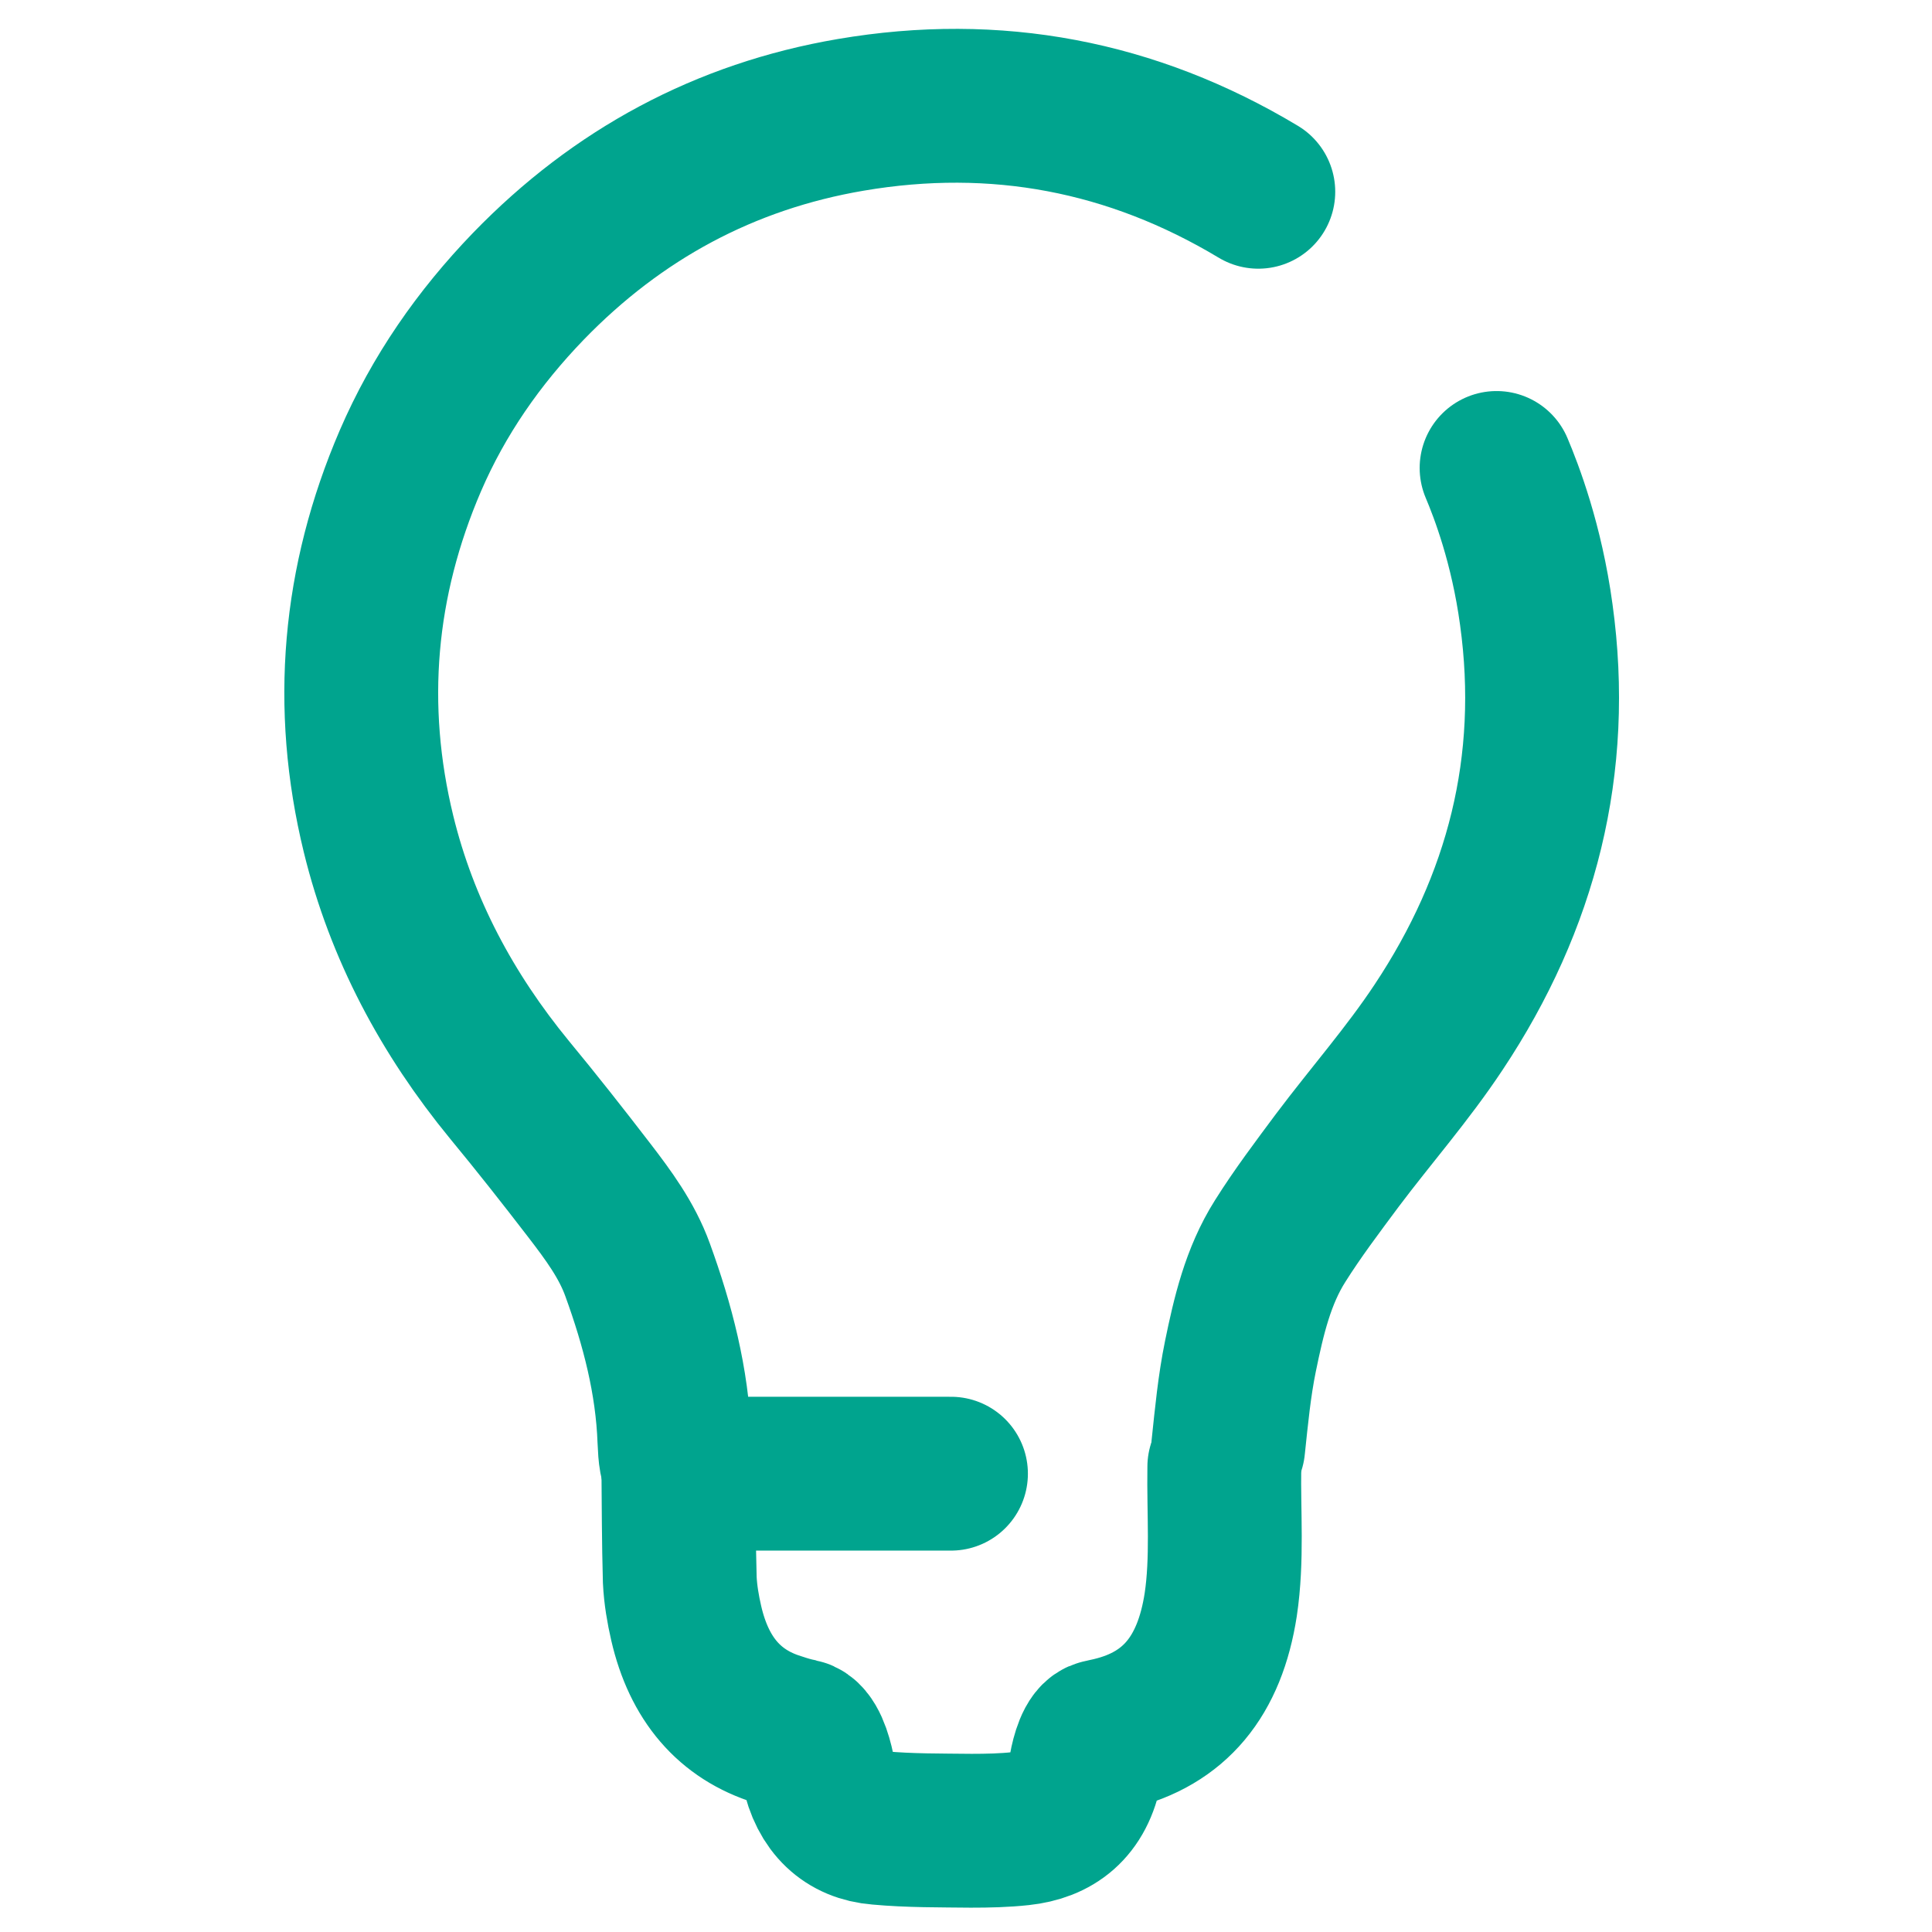
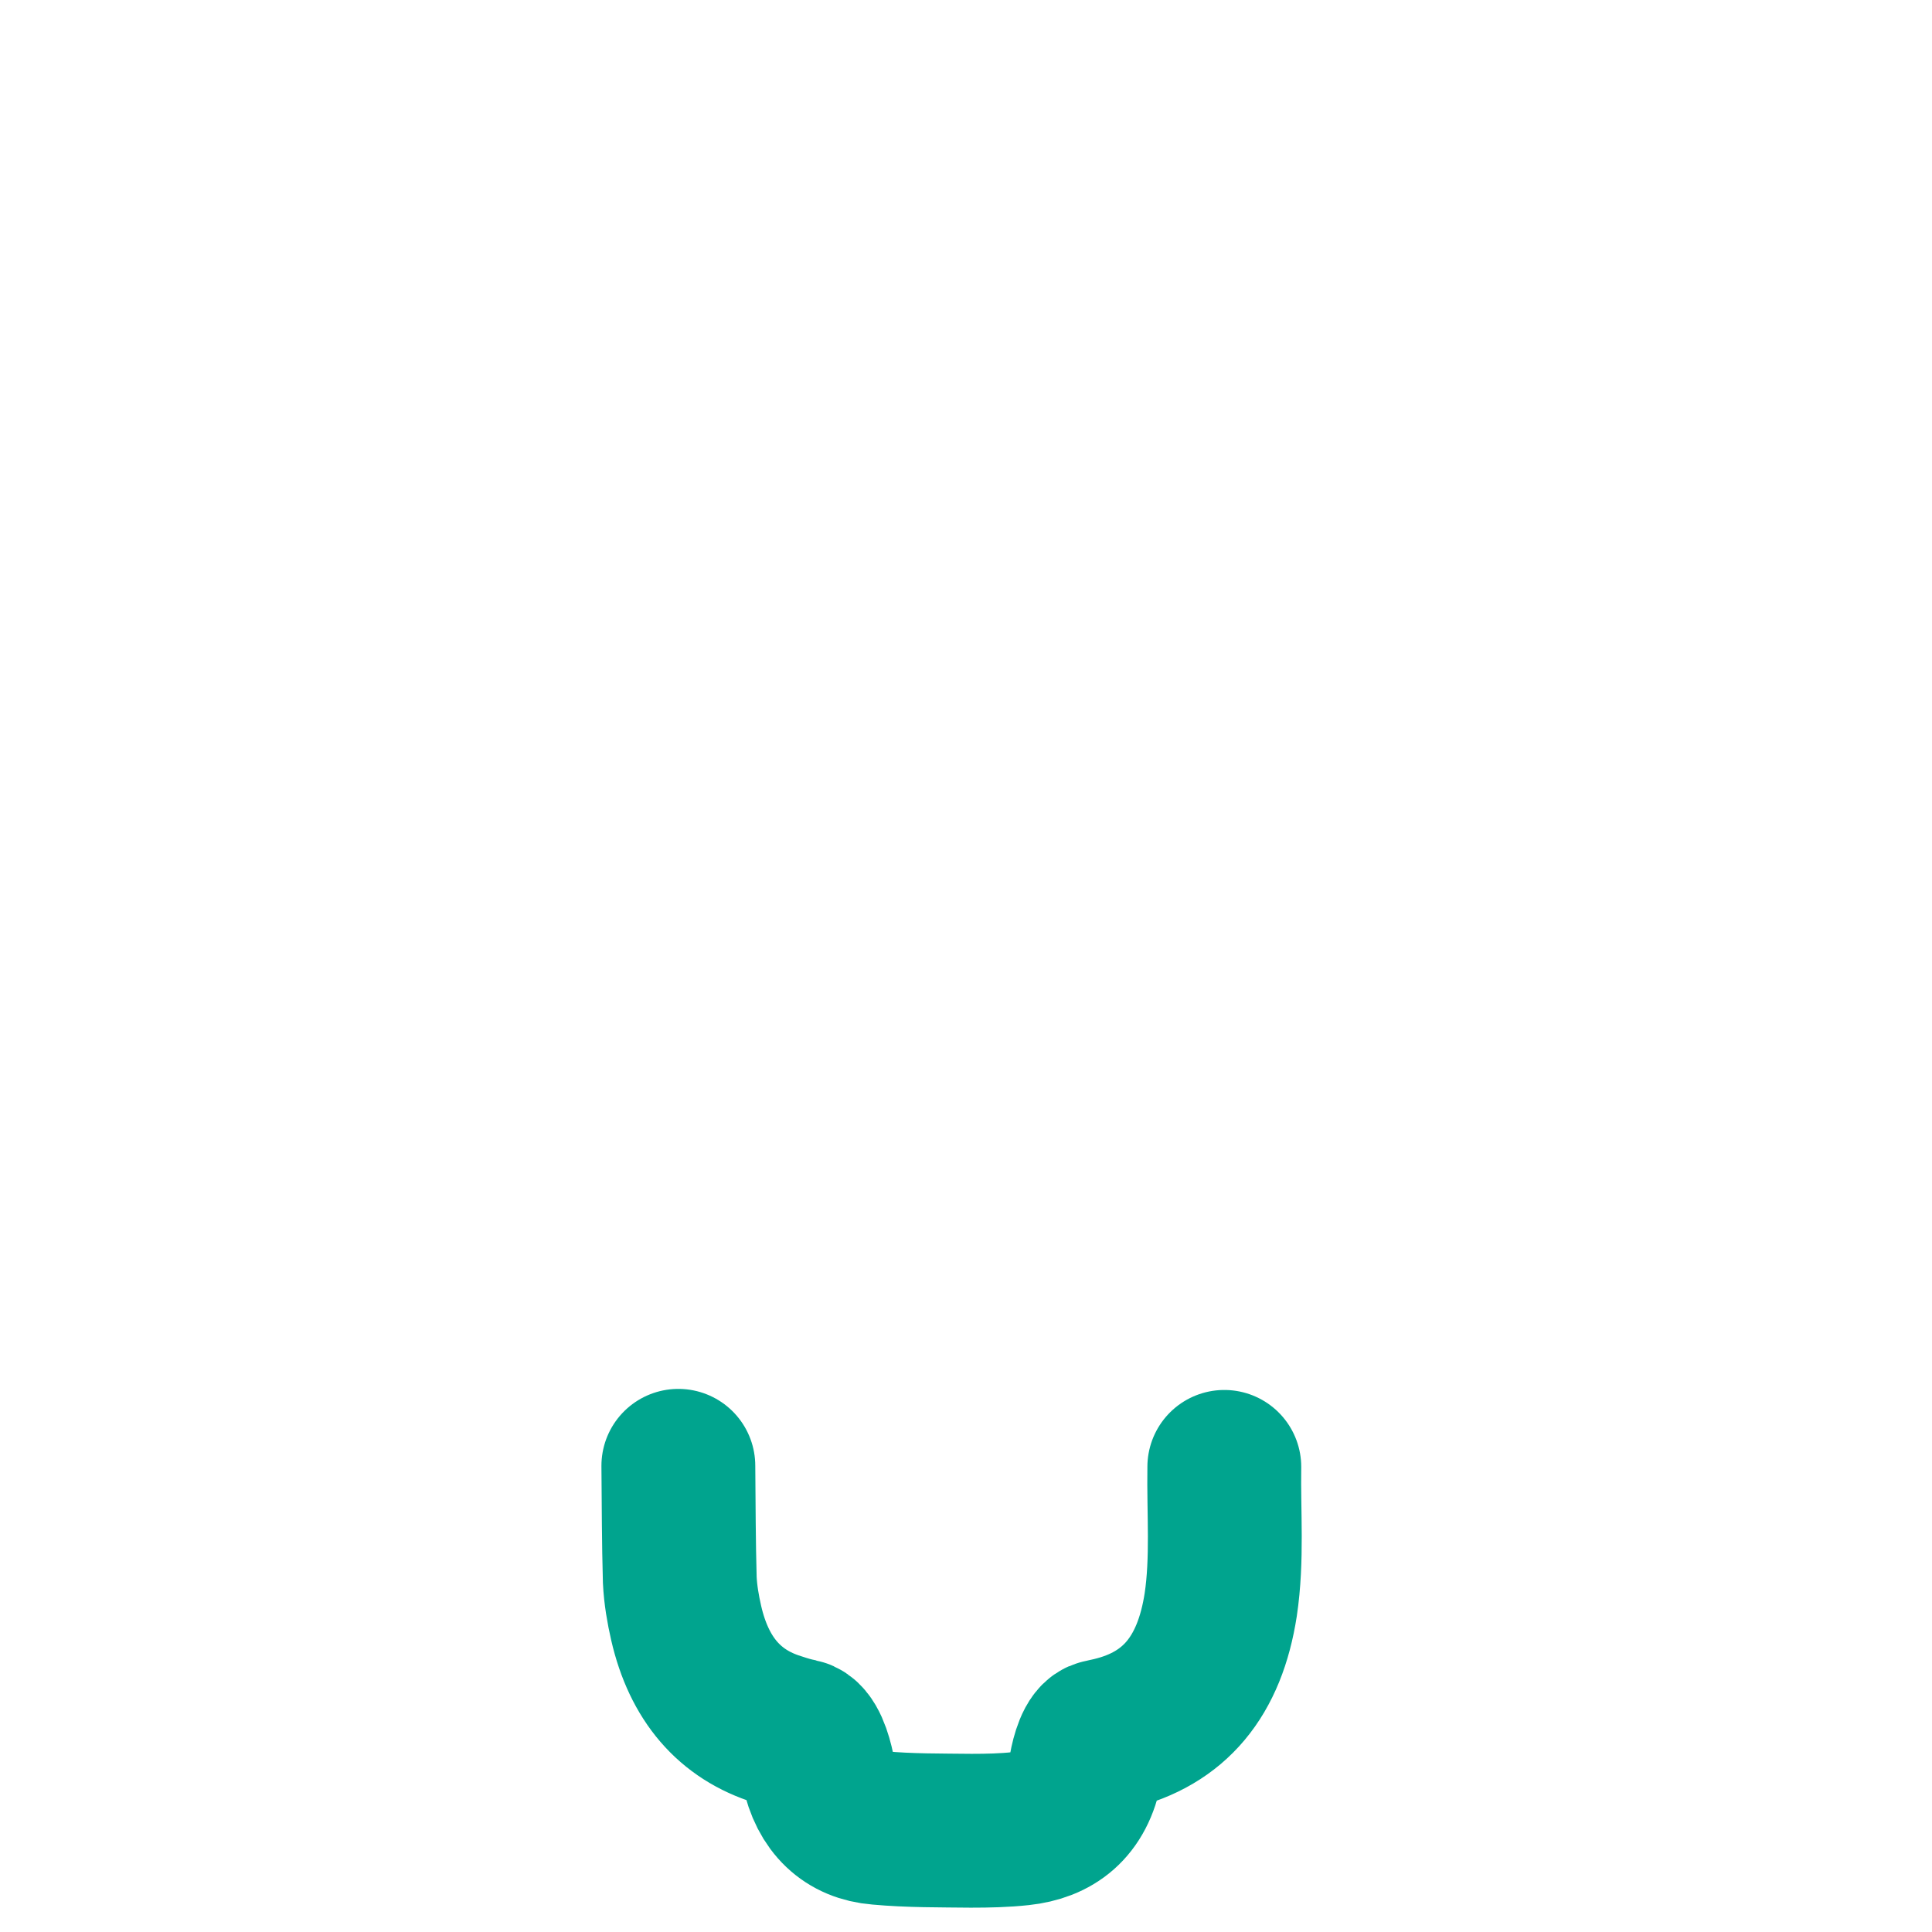
<svg xmlns="http://www.w3.org/2000/svg" id="b" width="54" height="54" viewBox="0 0 54 54">
-   <path d="m26.58,41.19c-2.25,0-4.5,0-6.74,0-.9,0-.95-.04-.99-.94-.06-1.65-.47-3.22-1.03-4.76-.3-.83-.82-1.53-1.35-2.22-.73-.95-1.47-1.89-2.23-2.81-1.74-2.12-3.01-4.49-3.66-7.15-.87-3.57-.56-7.06.89-10.43.79-1.83,1.91-3.44,3.3-4.88,2.49-2.57,5.49-4.19,9.01-4.79,4.05-.69,7.86.03,11.39,2.15m6.66,7.72c.27.64.84,2.11,1.11,4.1.58,4.2-.41,8.04-2.73,11.53-.86,1.3-1.89,2.47-2.83,3.72-.55.74-1.11,1.48-1.6,2.26-.62.98-.88,2.1-1.11,3.22-.17.83-.25,1.68-.34,2.53" fill="none" stroke="#00a48e" stroke-linecap="round" stroke-miterlimit="10" stroke-width="4.3" />
  <path d="m34.22,41c-.02,1.29.09,2.58-.1,3.85-.31,2.01-1.29,3.19-3.03,3.61-.1.02-.21.05-.31.07-.24.04-.38.58-.43.86-.21,1.13-.89,1.62-1.82,1.72-.46.05-.92.06-1.38.06-.86-.01-1.73,0-2.59-.08-.88-.07-1.49-.62-1.7-1.64-.07-.34-.23-.88-.5-.94-.21-.04-.41-.1-.62-.17-1.35-.42-2.2-1.41-2.56-2.97-.09-.39-.16-.8-.18-1.21-.03-1.06-.03-2.12-.04-3.19" fill="none" stroke="#00a48e" stroke-linecap="round" stroke-miterlimit="10" stroke-width="4.3" />
</svg>